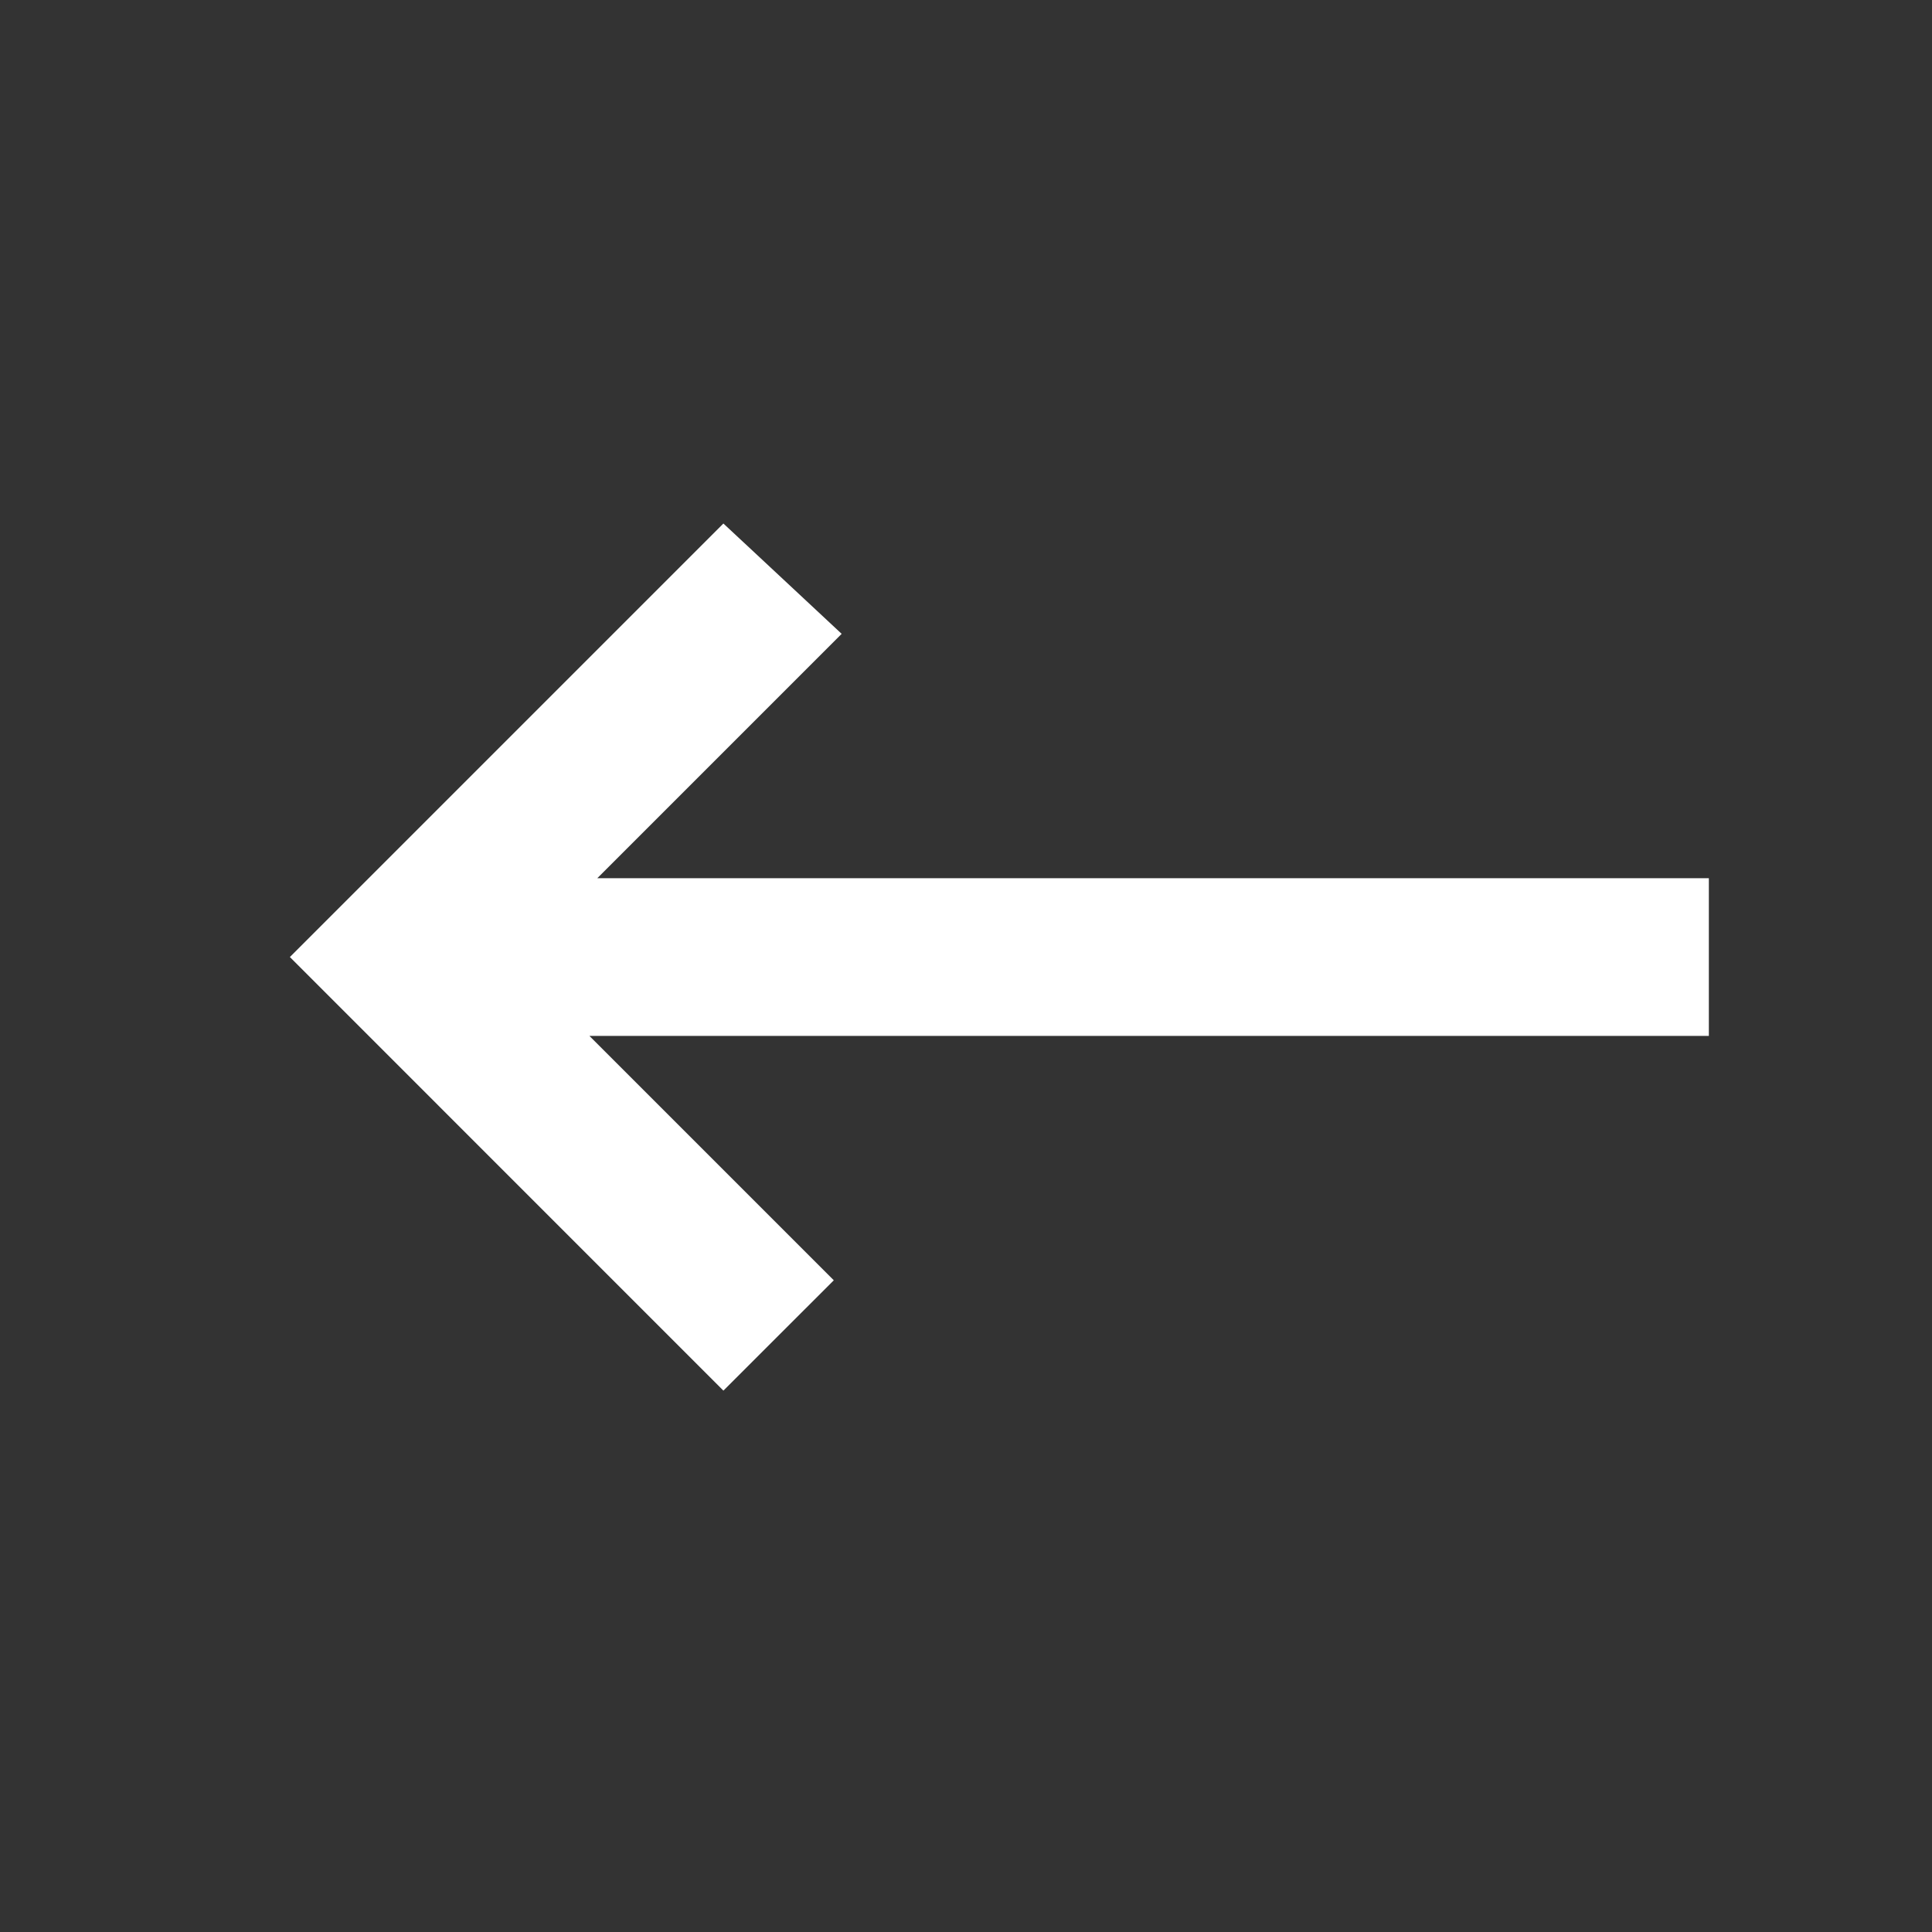
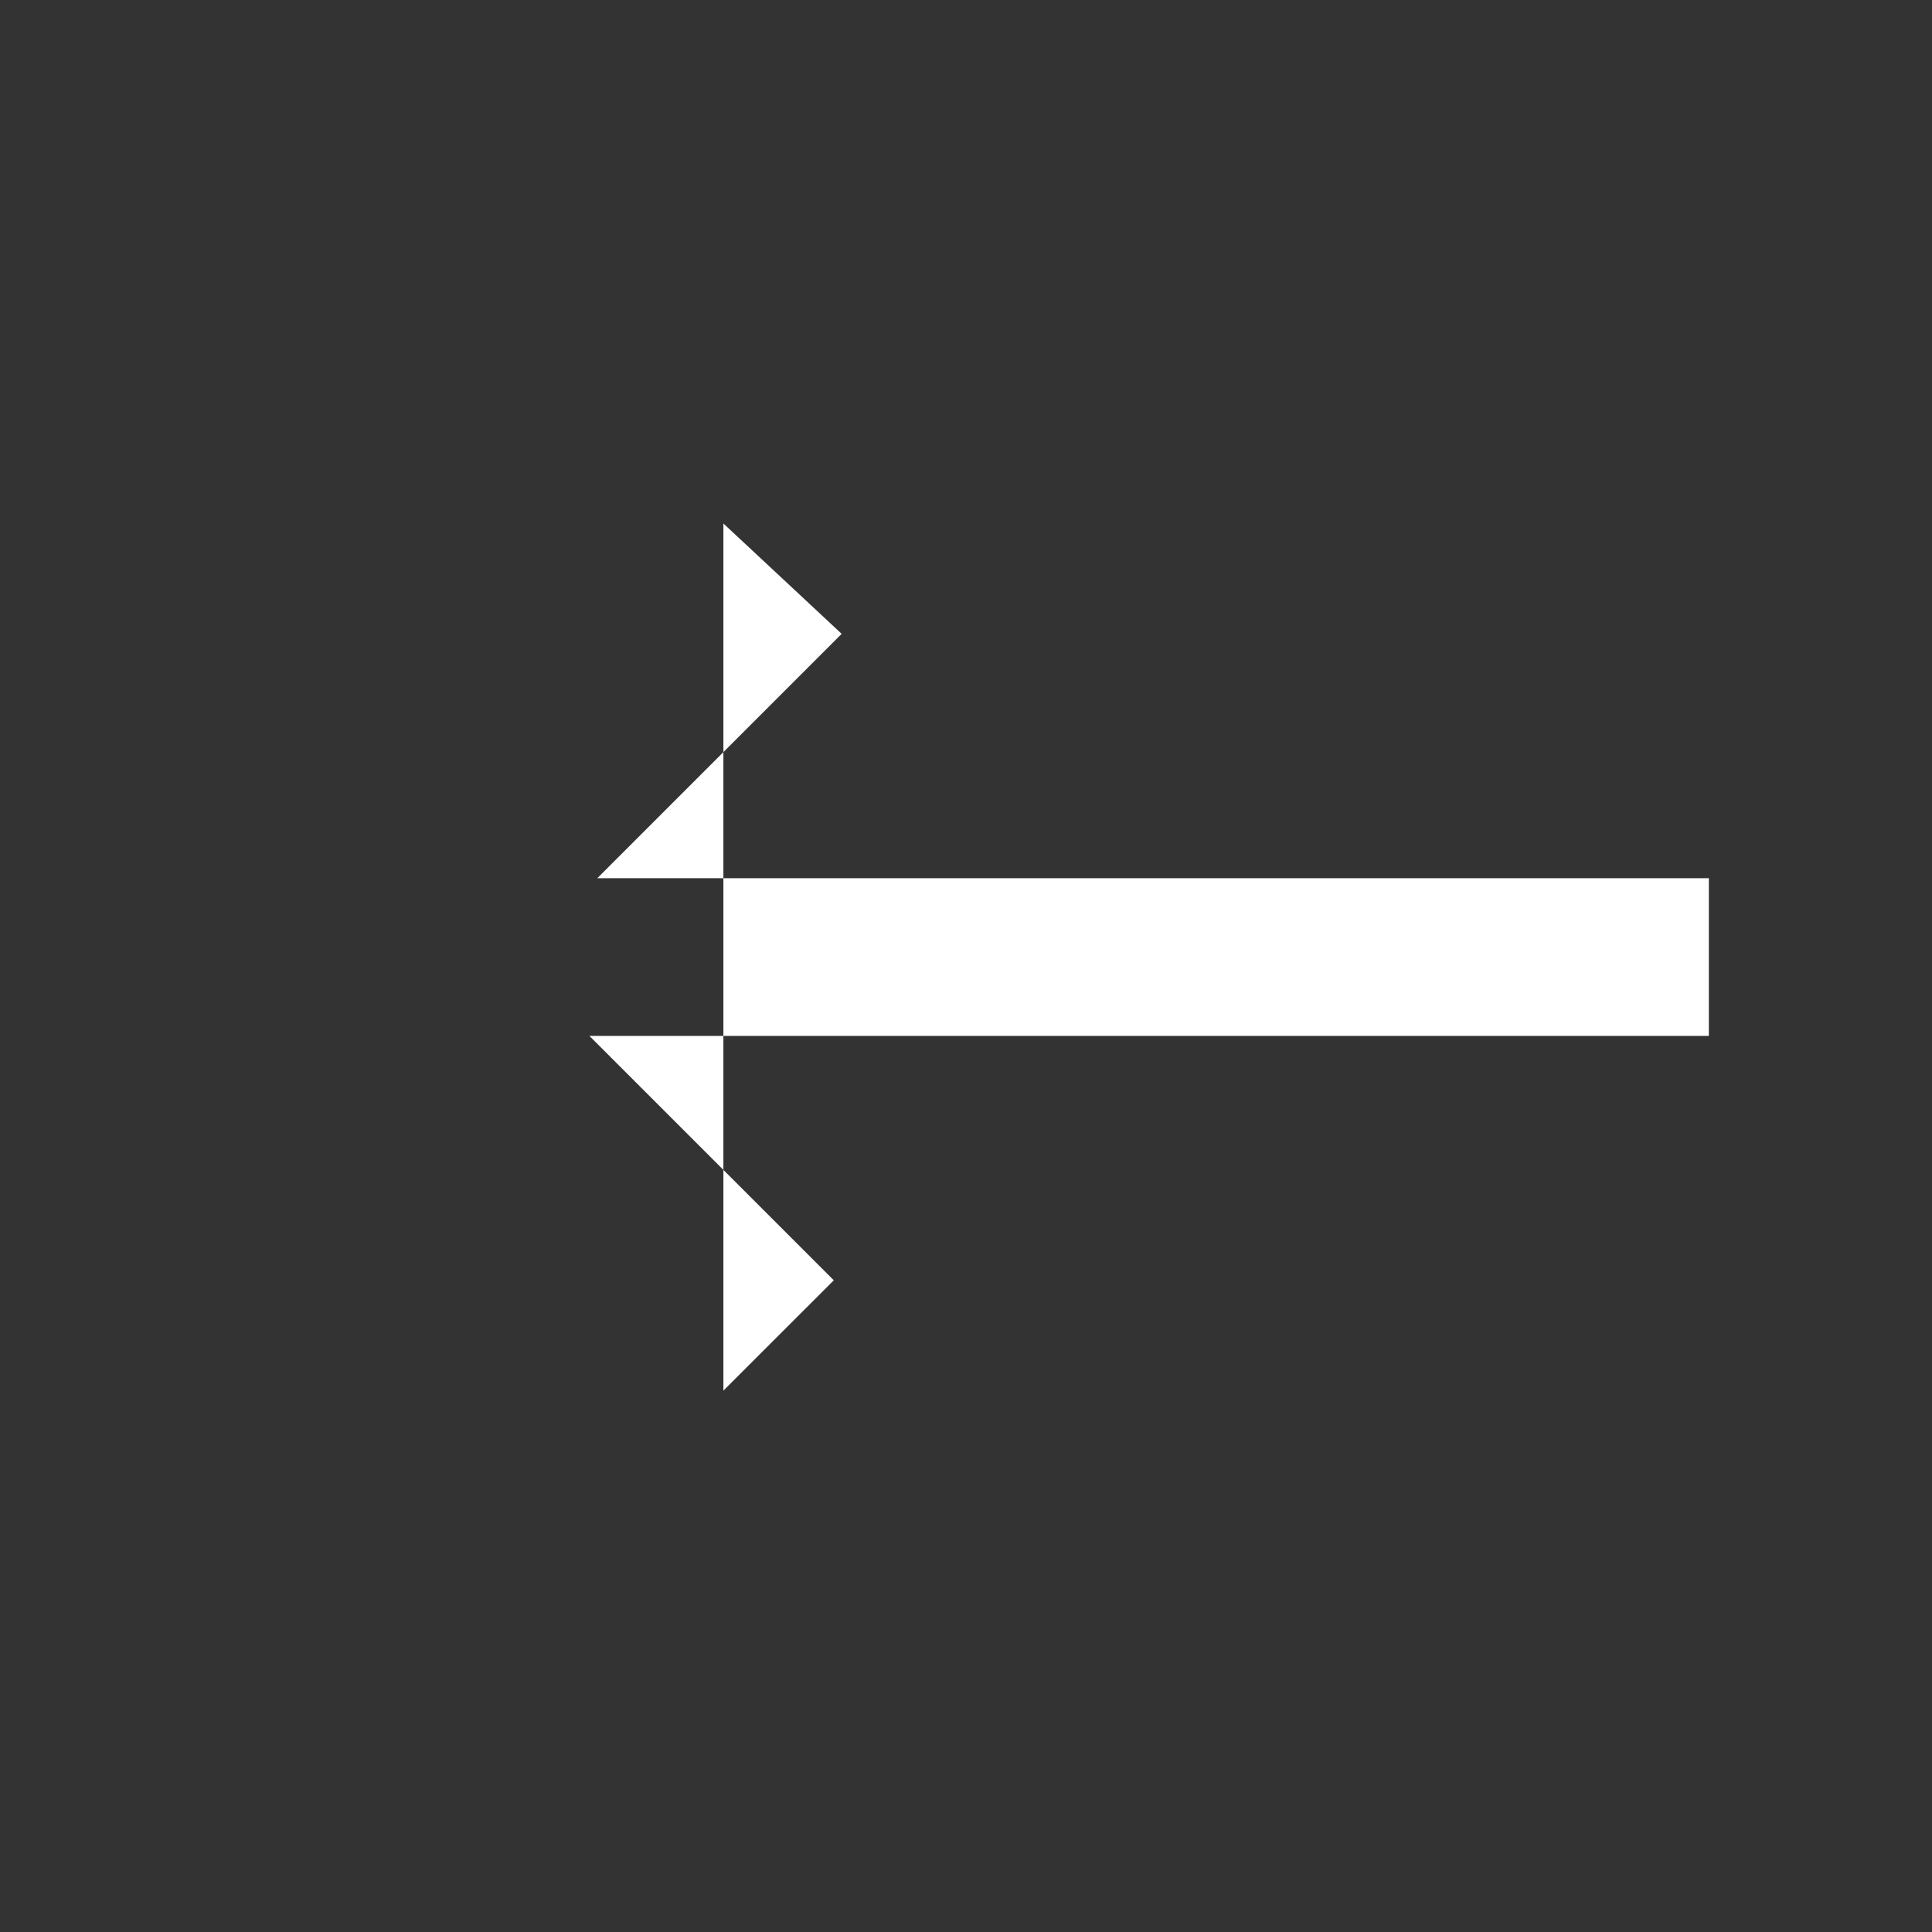
<svg xmlns="http://www.w3.org/2000/svg" width="28" height="28" viewBox="0 0 28 28" fill="none">
  <rect x="0" y="0" width="28" height="28" fill="#333333" stroke="none" />
-   <path d="M8.542 15.013L24.766 15.013L24.766 12.728L8.656 12.728L12.198 9.186L10.484 7.587L4.201 13.87L10.484 20.154L12.084 18.555L8.542 15.013Z" fill="#fff" />
+   <path d="M8.542 15.013L24.766 15.013L24.766 12.728L8.656 12.728L12.198 9.186L10.484 7.587L10.484 20.154L12.084 18.555L8.542 15.013Z" fill="#fff" />
</svg>